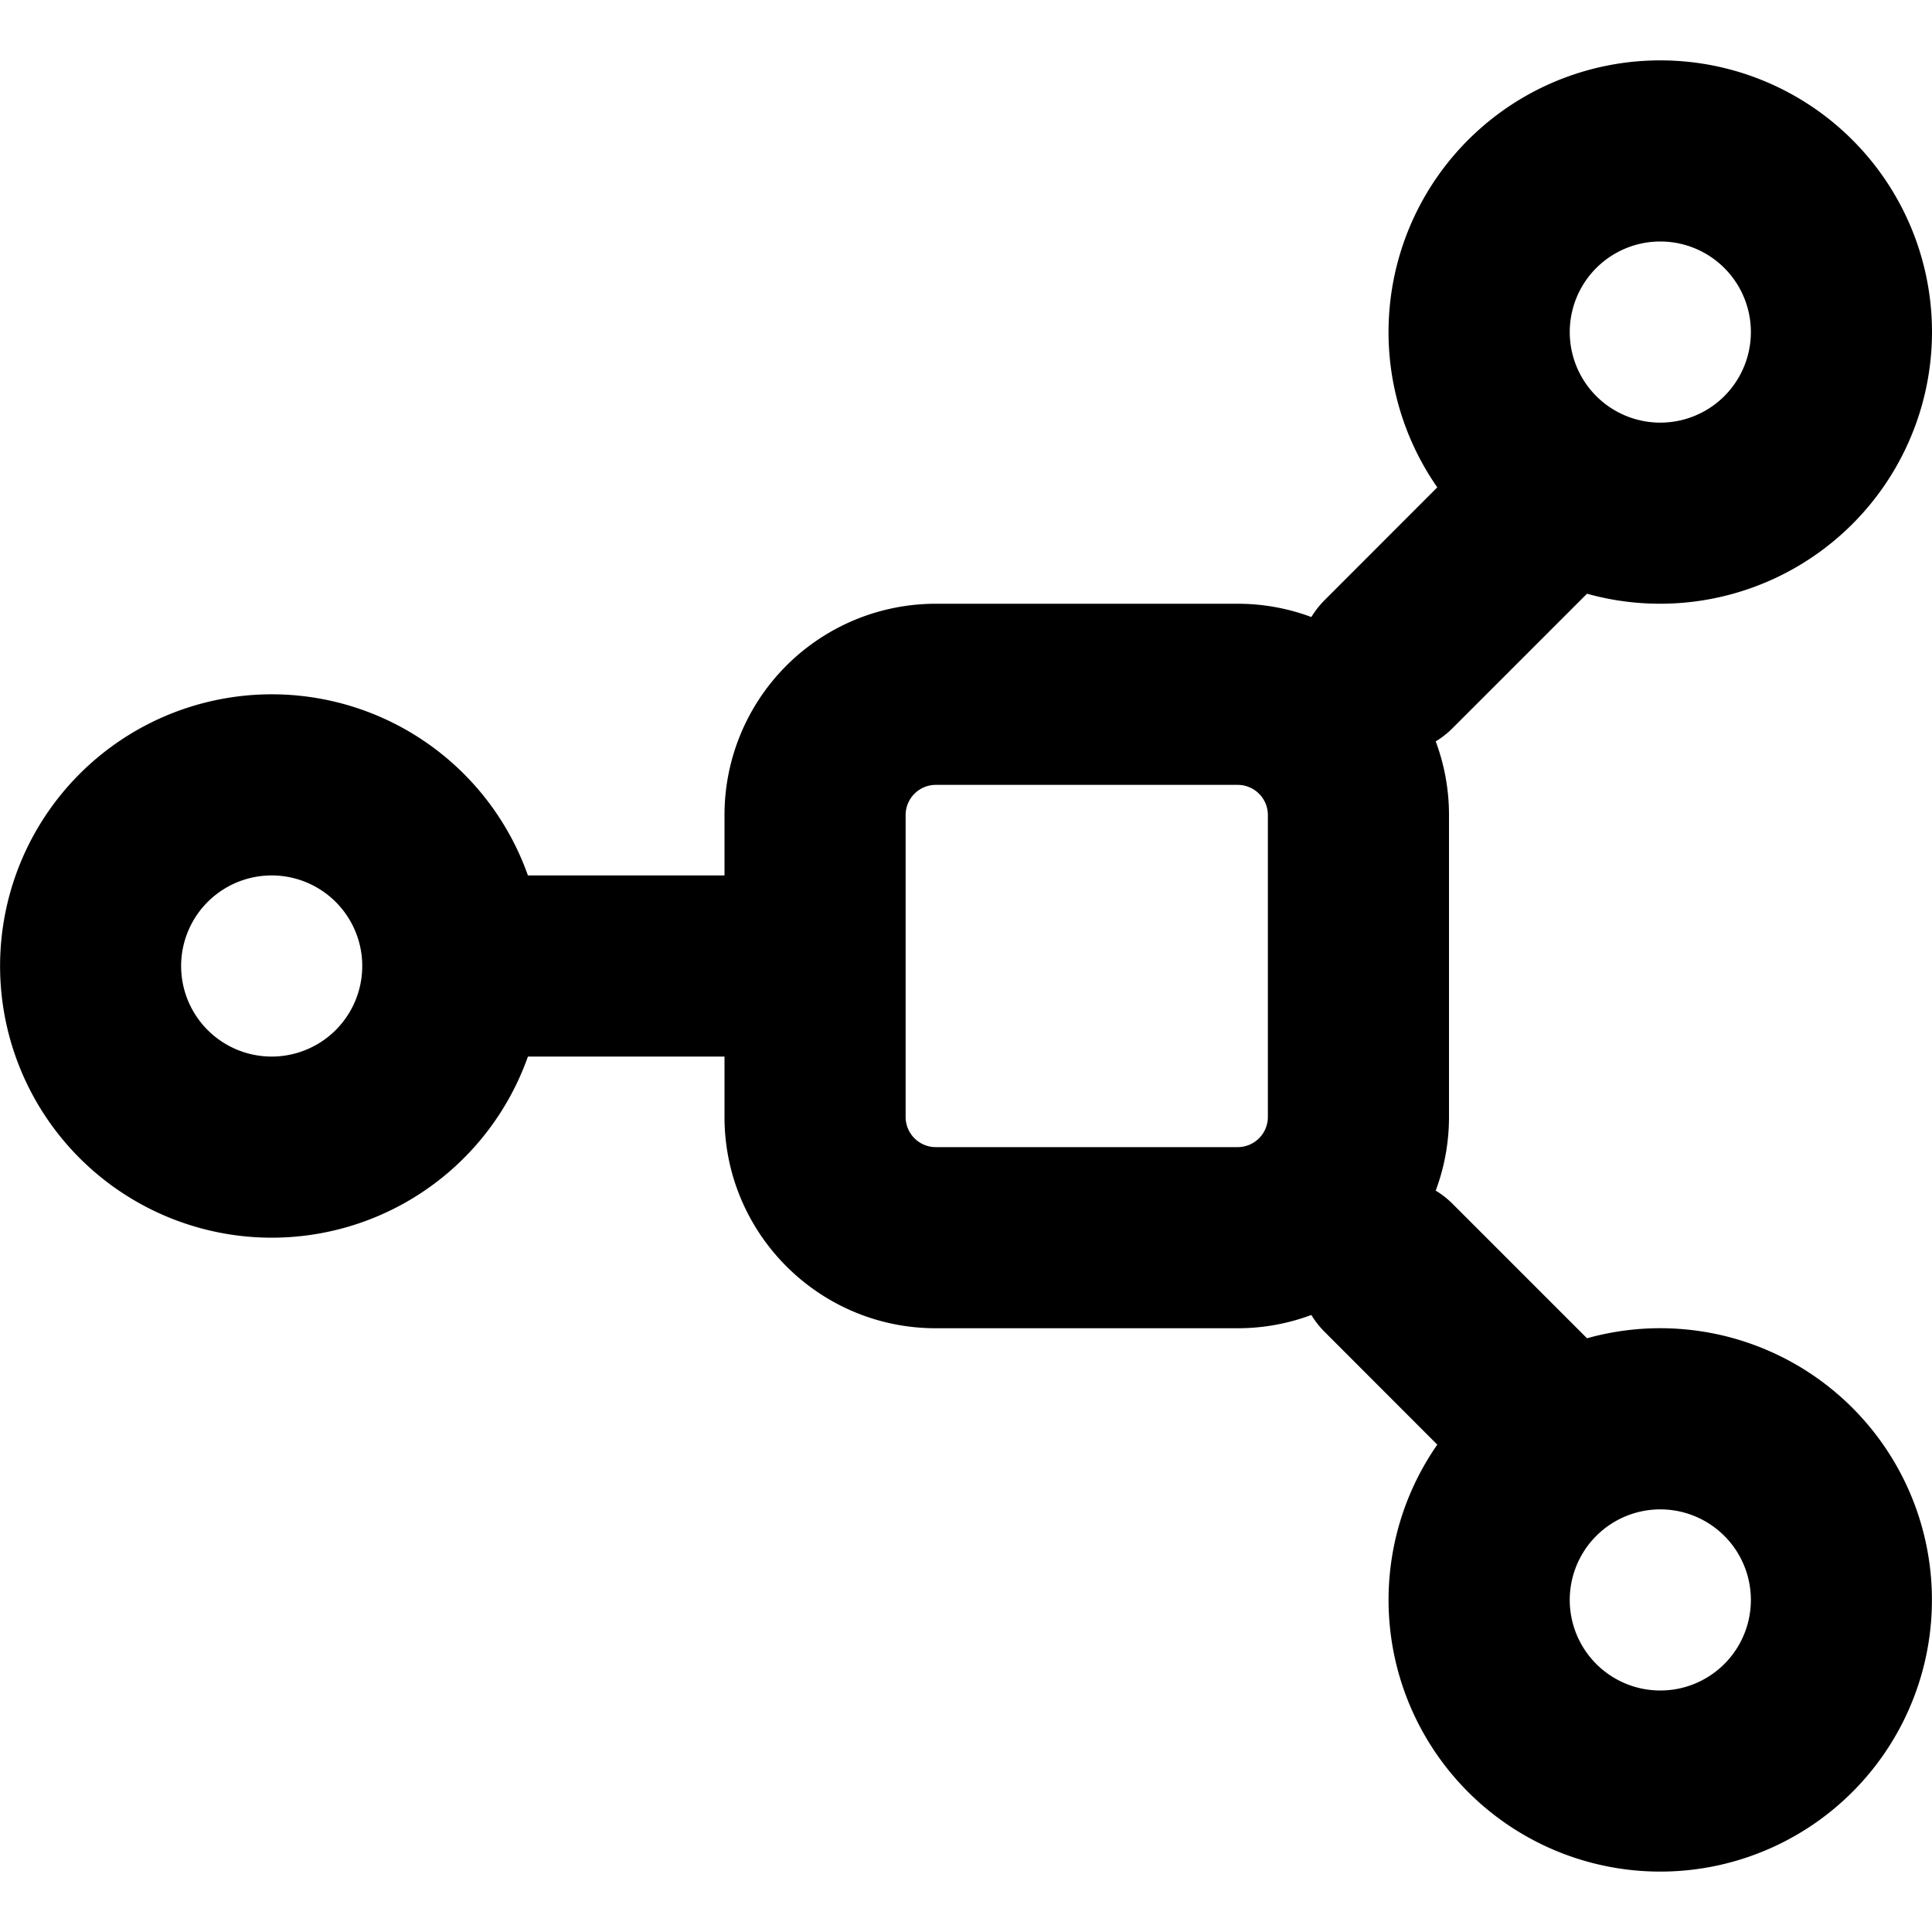
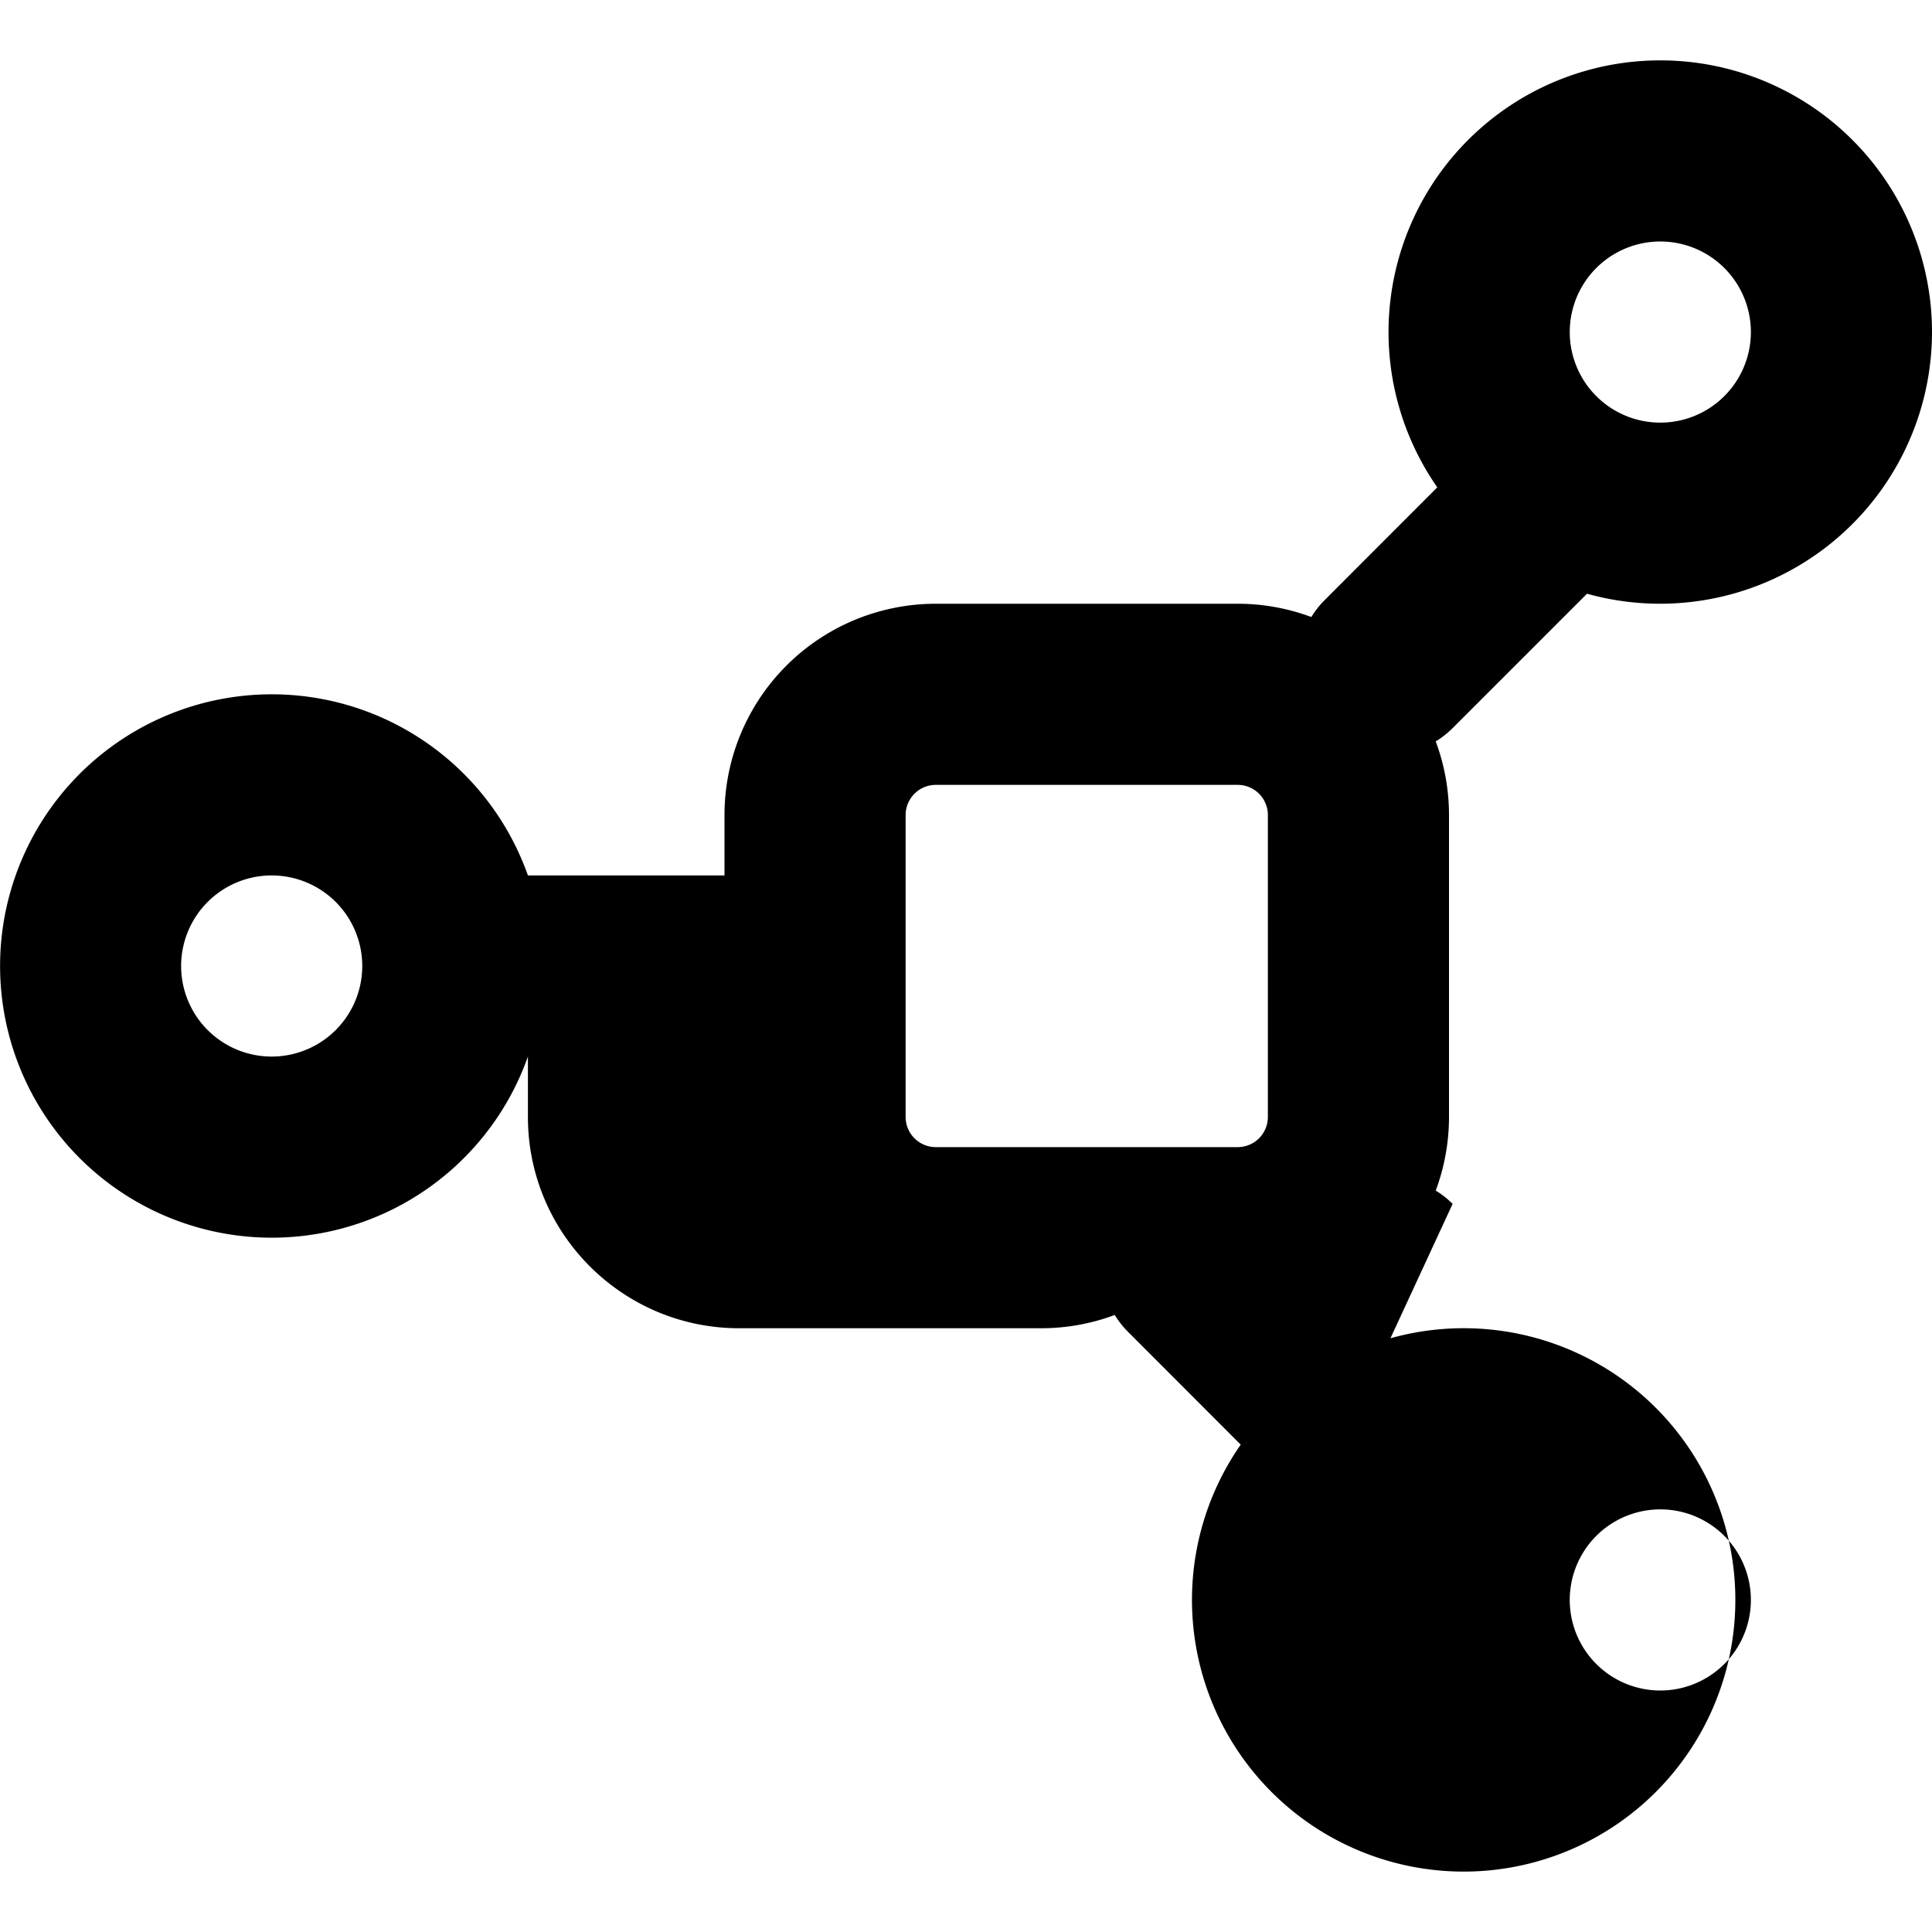
<svg xmlns="http://www.w3.org/2000/svg" width="16" height="16" fill="none" viewBox="0 0 16 16">
-   <path fill="currentColor" fill-rule="evenodd" d="M13.75.5a2.25 2.25 0 00-1.847 3.536l-.933.934a.752.752 0 00-.11.14c-.19-.071-.396-.11-.61-.11h-2.5A1.75 1.75 0 006 6.75v.5H4.372a2.25 2.25 0 100 1.5H6v.5c0 .966.784 1.75 1.75 1.75h2.5c.214 0 .42-.039.61-.11.03.05.067.097.11.14l.933.934a2.25 2.25 0 101.24-.881L12.03 9.97a.75.75 0 00-.14-.11c.071-.19.11-.396.11-.61v-2.5c0-.214-.039-.42-.11-.61a.75.75 0 00.14-.11l1.113-1.113A2.252 2.252 0 0016 2.75 2.25 2.25 0 0013.75.5zM13 2.75a.75.75 0 111.5 0 .75.75 0 01-1.5 0zM7.75 6.5a.25.25 0 00-.25.25v2.5c0 .138.112.25.25.25h2.5a.25.25 0 00.25-.25v-2.5a.25.25 0 00-.25-.25h-2.5zm6 6a.75.75 0 100 1.5.75.75 0 000-1.5zM1.5 8A.75.75 0 113 8a.75.75 0 01-1.5 0z" clip-rule="evenodd" />
+   <path fill="currentColor" fill-rule="evenodd" d="M13.75.5a2.25 2.25 0 00-1.847 3.536l-.933.934a.752.752 0 00-.11.14c-.19-.071-.396-.11-.61-.11h-2.5A1.75 1.75 0 006 6.75v.5H4.372a2.25 2.25 0 100 1.5v.5c0 .966.784 1.75 1.75 1.75h2.5c.214 0 .42-.039.61-.11.03.05.067.097.11.14l.933.934a2.25 2.25 0 101.24-.881L12.03 9.97a.75.75 0 00-.14-.11c.071-.19.11-.396.11-.61v-2.5c0-.214-.039-.42-.11-.61a.75.75 0 00.14-.11l1.113-1.113A2.252 2.252 0 0016 2.75 2.25 2.25 0 0013.75.5zM13 2.75a.75.75 0 111.5 0 .75.75 0 01-1.5 0zM7.75 6.5a.25.25 0 00-.25.25v2.5c0 .138.112.25.25.25h2.5a.25.25 0 00.25-.25v-2.5a.25.25 0 00-.25-.25h-2.5zm6 6a.75.75 0 100 1.5.75.75 0 000-1.5zM1.5 8A.75.75 0 113 8a.75.75 0 01-1.5 0z" clip-rule="evenodd" />
</svg>